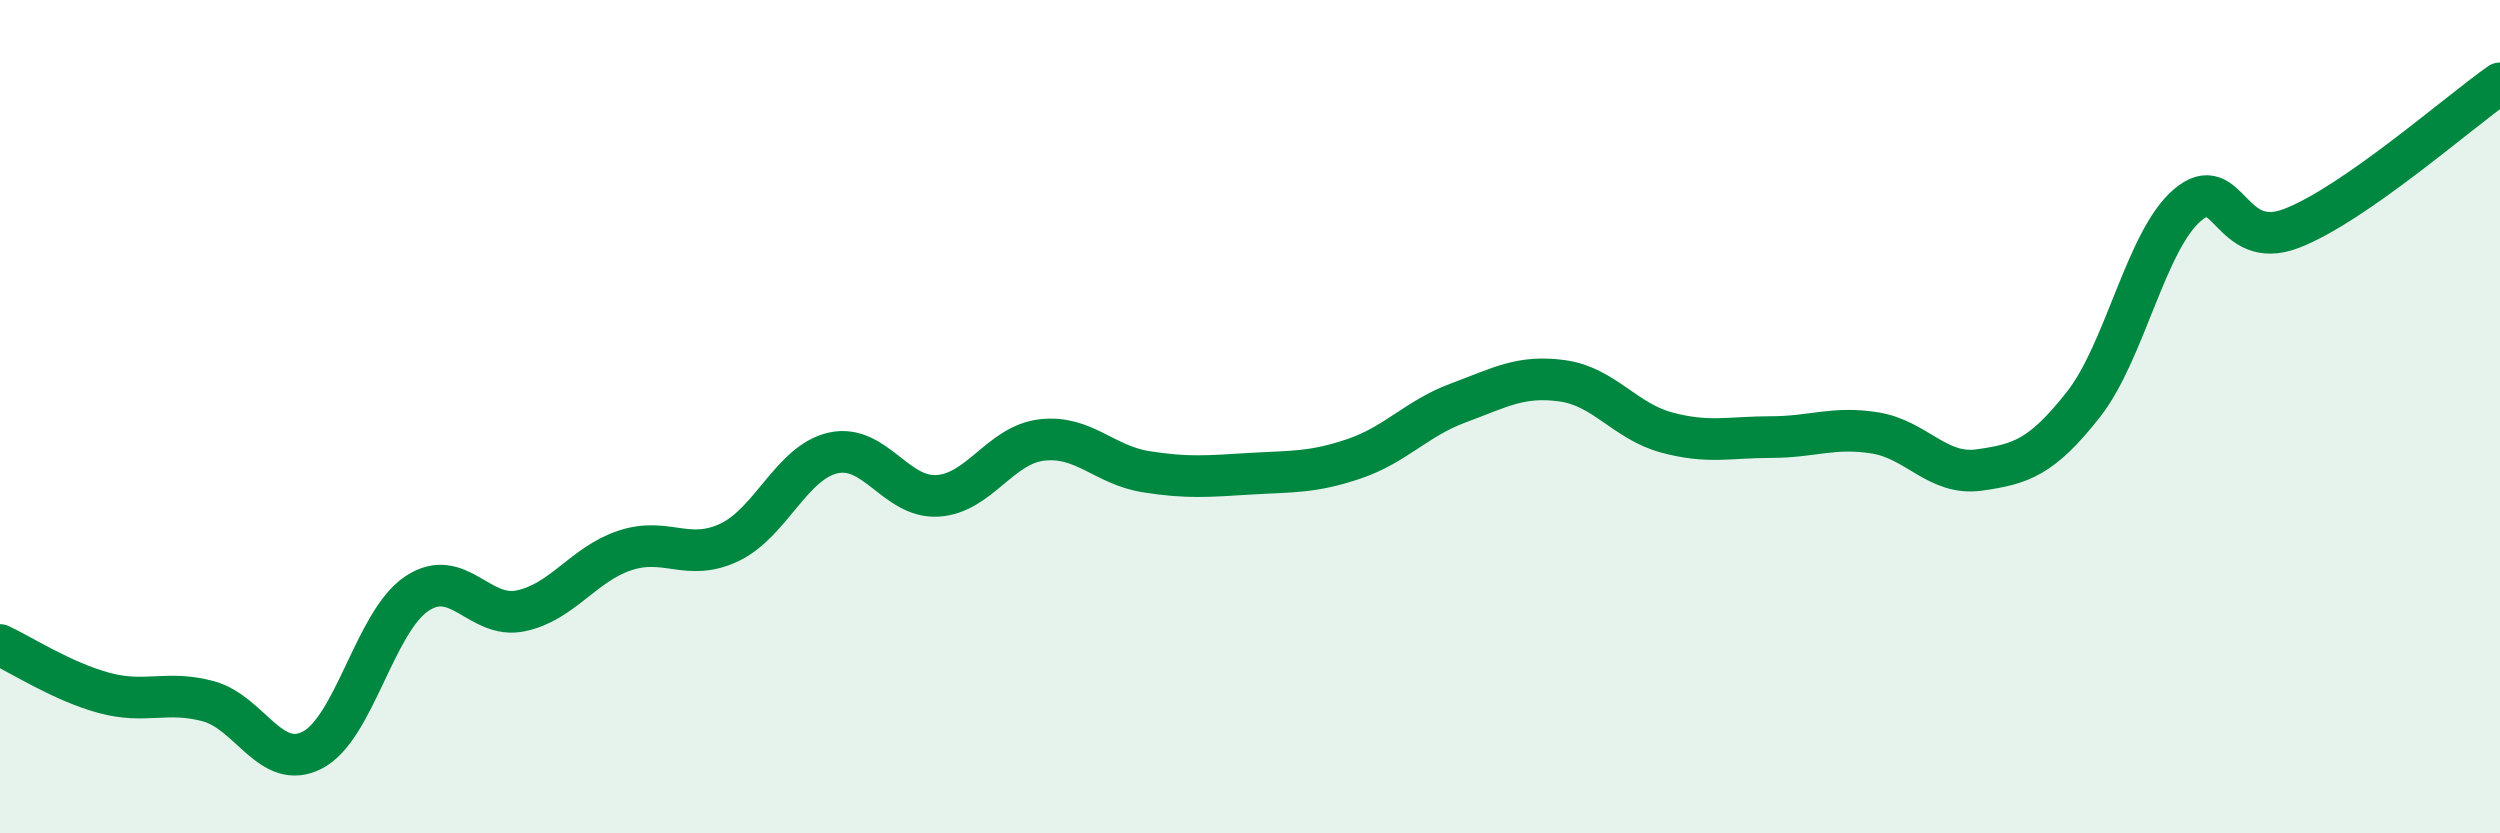
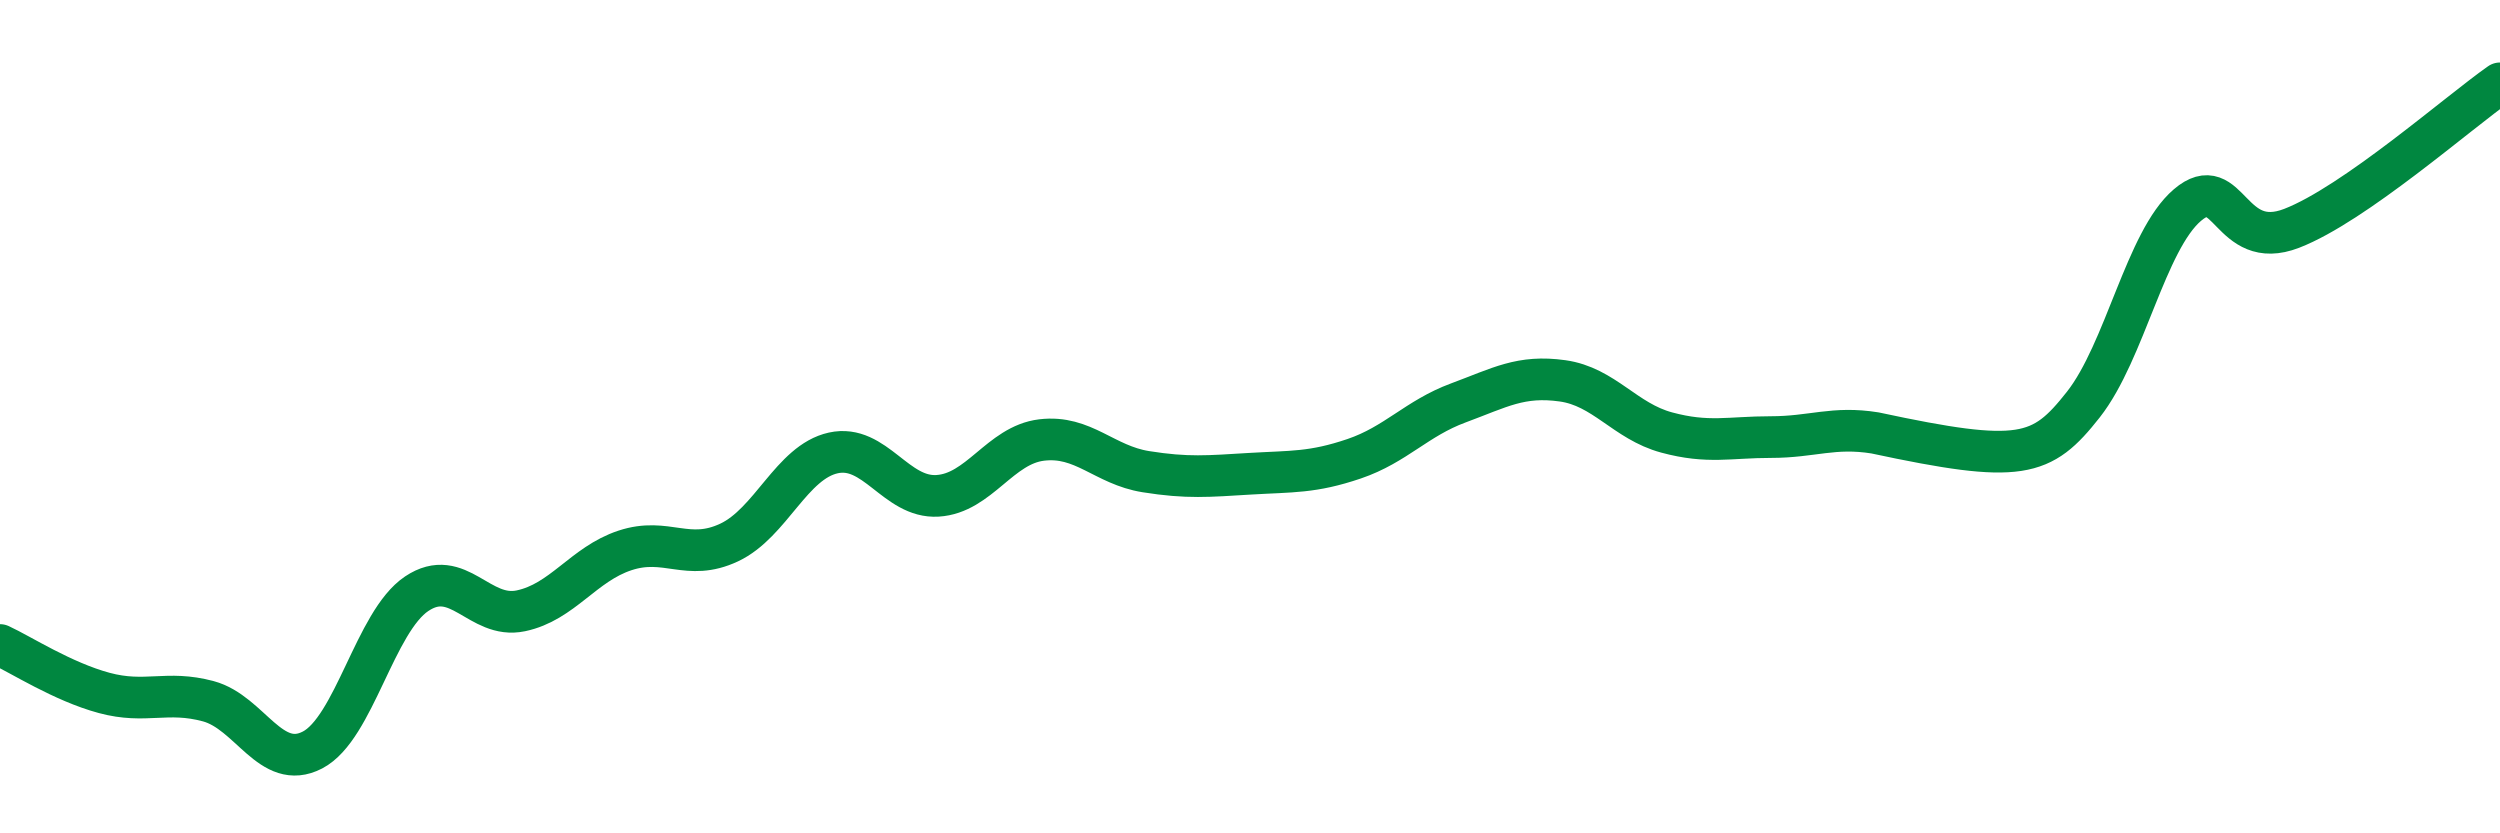
<svg xmlns="http://www.w3.org/2000/svg" width="60" height="20" viewBox="0 0 60 20">
-   <path d="M 0,15.48 C 0.5,15.71 1.5,16.36 2.5,16.63 C 3.5,16.9 4,16.56 5,16.83 C 6,17.1 6.5,18.52 7.5,18 C 8.5,17.48 9,14.92 10,14.25 C 11,13.58 11.5,14.87 12.5,14.66 C 13.5,14.45 14,13.54 15,13.21 C 16,12.88 16.5,13.49 17.5,13.02 C 18.5,12.55 19,11.09 20,10.87 C 21,10.65 21.5,11.96 22.5,11.9 C 23.5,11.84 24,10.68 25,10.56 C 26,10.44 26.5,11.16 27.5,11.32 C 28.5,11.48 29,11.43 30,11.37 C 31,11.31 31.5,11.35 32.5,11.01 C 33.5,10.67 34,10.04 35,9.67 C 36,9.3 36.5,9 37.5,9.14 C 38.5,9.28 39,10.11 40,10.38 C 41,10.65 41.5,10.49 42.5,10.49 C 43.5,10.49 44,10.23 45,10.39 C 46,10.55 46.5,11.42 47.5,11.28 C 48.5,11.14 49,10.98 50,9.71 C 51,8.44 51.5,5.77 52.5,4.92 C 53.5,4.07 53.5,6.06 55,5.48 C 56.5,4.9 59,2.7 60,2L60 20L0 20Z" fill="#008740" opacity="0.1" stroke-linecap="round" stroke-linejoin="round" />
-   <path d="M 0,15.48 C 0.5,15.71 1.5,16.36 2.5,16.63 C 3.5,16.9 4,16.56 5,16.83 C 6,17.1 6.5,18.52 7.5,18 C 8.5,17.48 9,14.92 10,14.25 C 11,13.58 11.5,14.87 12.5,14.66 C 13.5,14.45 14,13.54 15,13.21 C 16,12.88 16.5,13.49 17.5,13.02 C 18.5,12.55 19,11.09 20,10.87 C 21,10.65 21.5,11.96 22.5,11.9 C 23.5,11.84 24,10.68 25,10.56 C 26,10.44 26.5,11.16 27.5,11.32 C 28.5,11.48 29,11.43 30,11.37 C 31,11.31 31.5,11.35 32.5,11.01 C 33.5,10.67 34,10.04 35,9.67 C 36,9.3 36.5,9 37.5,9.14 C 38.5,9.28 39,10.11 40,10.38 C 41,10.65 41.5,10.49 42.5,10.49 C 43.5,10.49 44,10.23 45,10.39 C 46,10.55 46.5,11.42 47.5,11.28 C 48.5,11.14 49,10.98 50,9.71 C 51,8.44 51.5,5.77 52.5,4.92 C 53.5,4.07 53.5,6.06 55,5.48 C 56.5,4.9 59,2.7 60,2" stroke="#008740" stroke-width="1" fill="none" stroke-linecap="round" stroke-linejoin="round" />
+   <path d="M 0,15.48 C 0.5,15.71 1.5,16.36 2.5,16.63 C 3.5,16.9 4,16.56 5,16.83 C 6,17.1 6.5,18.52 7.5,18 C 8.5,17.48 9,14.92 10,14.25 C 11,13.58 11.5,14.87 12.5,14.66 C 13.5,14.45 14,13.54 15,13.21 C 16,12.88 16.5,13.49 17.5,13.02 C 18.5,12.55 19,11.09 20,10.87 C 21,10.65 21.5,11.96 22.5,11.9 C 23.5,11.84 24,10.68 25,10.56 C 26,10.44 26.5,11.16 27.5,11.32 C 28.5,11.48 29,11.43 30,11.37 C 31,11.31 31.5,11.35 32.5,11.01 C 33.5,10.67 34,10.04 35,9.67 C 36,9.3 36.5,9 37.5,9.14 C 38.5,9.28 39,10.11 40,10.38 C 41,10.65 41.5,10.49 42.5,10.49 C 43.5,10.49 44,10.23 45,10.39 C 48.5,11.14 49,10.98 50,9.71 C 51,8.44 51.5,5.77 52.5,4.92 C 53.5,4.07 53.5,6.06 55,5.48 C 56.5,4.9 59,2.7 60,2" stroke="#008740" stroke-width="1" fill="none" stroke-linecap="round" stroke-linejoin="round" />
</svg>